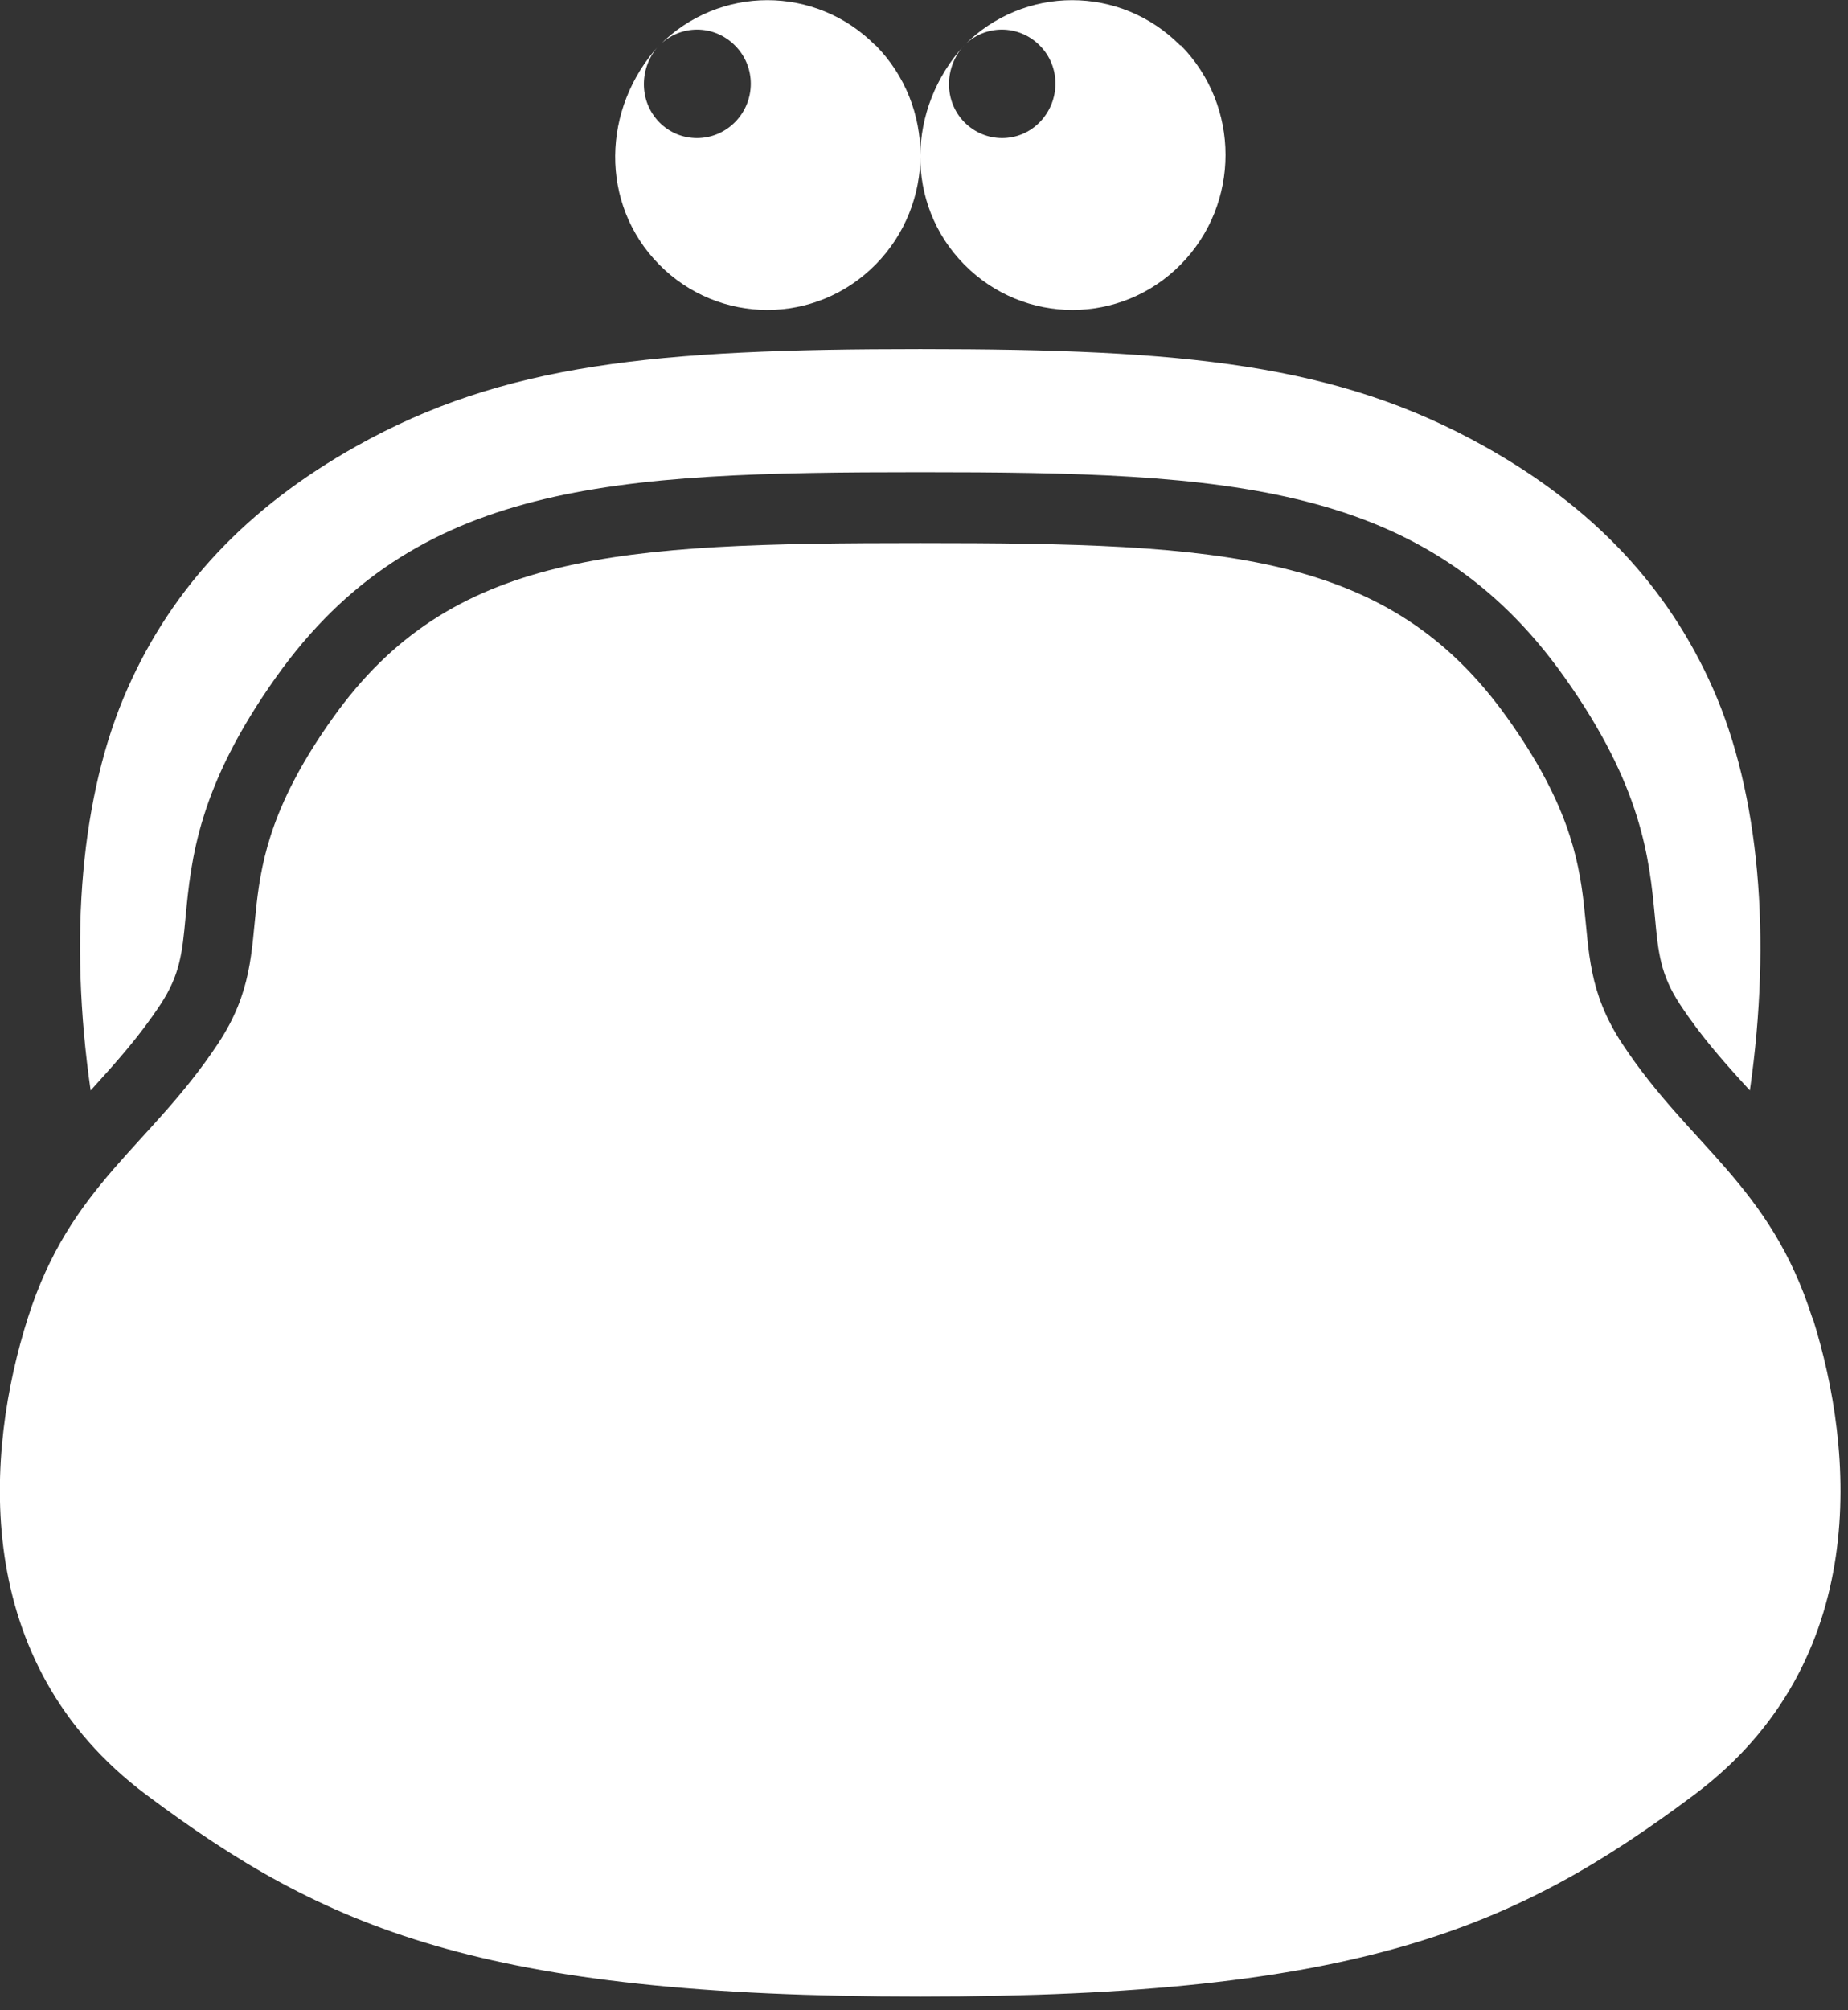
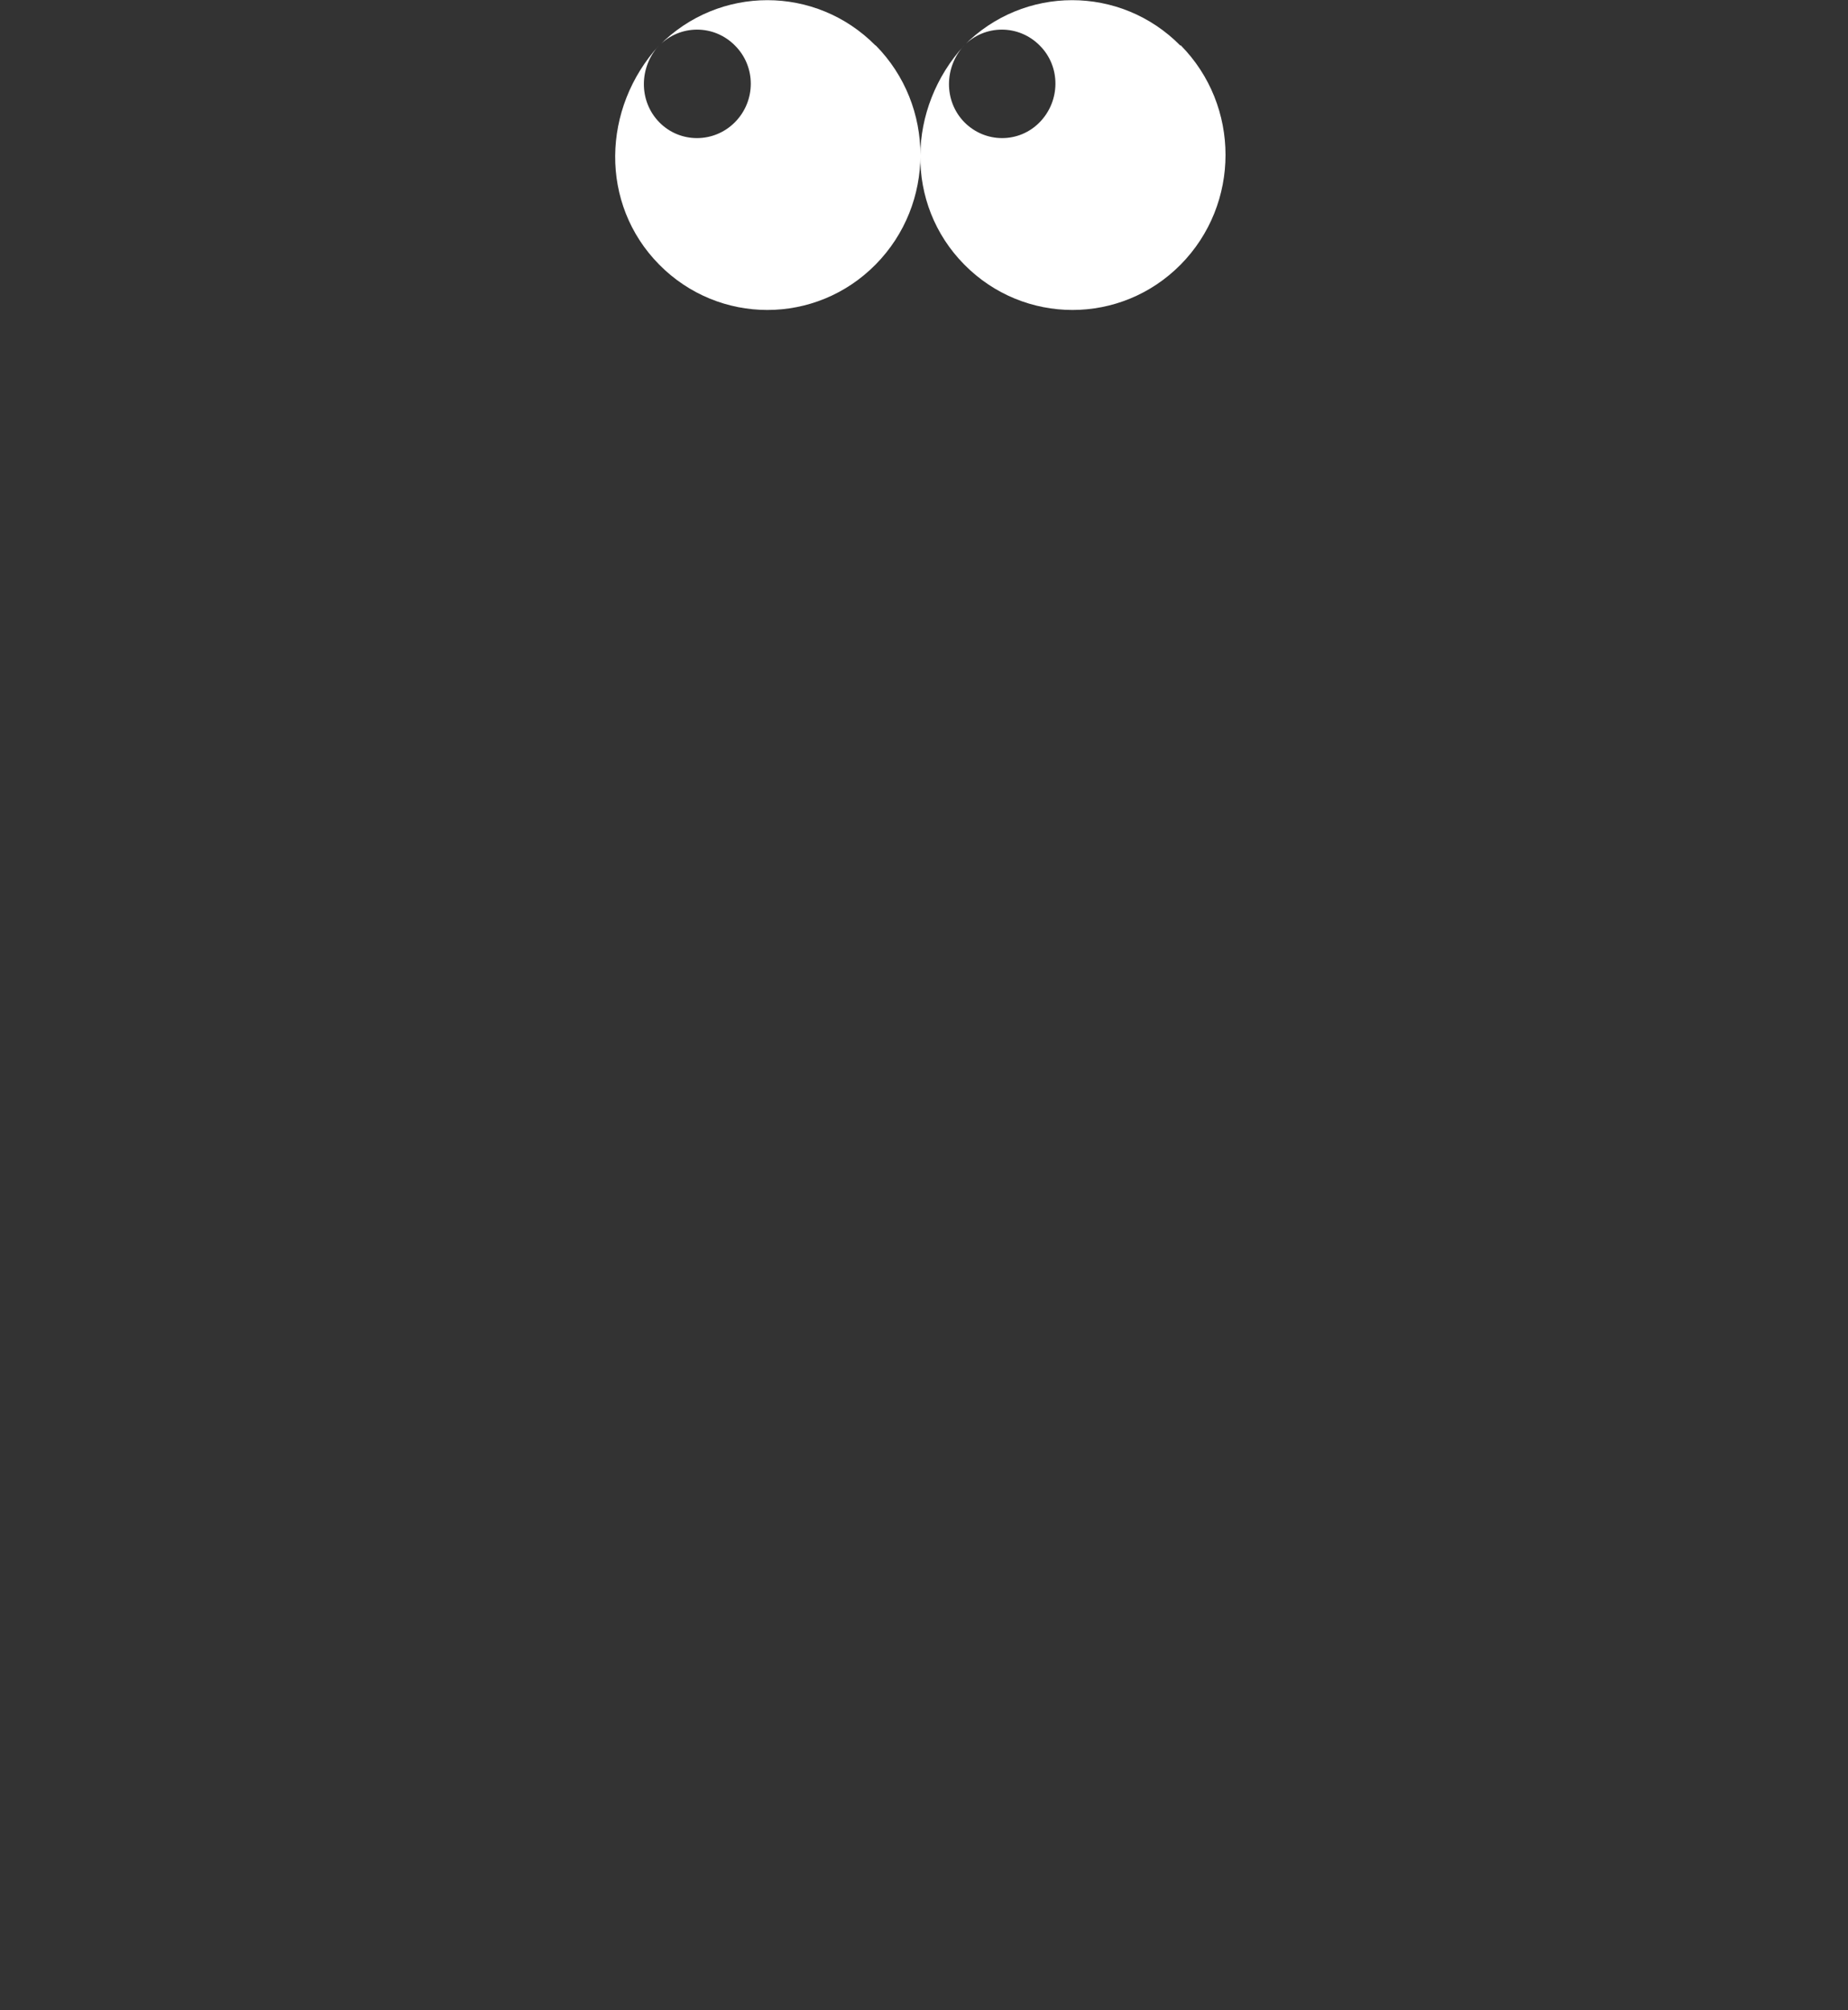
<svg xmlns="http://www.w3.org/2000/svg" width="126" height="137" viewBox="0 0 126 137" fill="none">
  <rect x="0" y="0" width="126" height="137" fill="#333333" stroke="none" />
  <g clip-path="url(#clip0_367_1691)">
-     <path d="M119.309 74.318C117.607 72.459 116.017 70.69 114.539 68.444C113.218 66.426 113.061 64.952 112.837 62.503C112.456 58.534 111.986 53.613 106.634 46.106C97.207 32.861 83.794 32.181 62.745 32.181C41.695 32.181 28.305 32.861 18.855 46.106C13.503 53.613 13.033 58.534 12.652 62.503C12.428 64.952 12.271 66.426 10.95 68.444C9.472 70.69 7.882 72.436 6.18 74.318C4.68 63.909 5.509 54.111 8.688 46.945C11.756 40.005 16.862 34.585 24.251 30.435C34.328 24.765 44.696 23.79 62.745 23.79C80.793 23.79 91.161 24.788 101.238 30.435C108.65 34.585 113.733 40.005 116.801 46.945C119.958 54.089 120.809 63.886 119.309 74.318Z" fill="white" />
    <path d="M59.699 3.085C63.775 7.212 63.775 13.902 59.699 18.03C55.623 22.157 49.018 22.157 44.942 18.03C40.867 13.902 41.023 7.371 44.942 3.085C43.576 4.559 43.532 6.872 44.942 8.323C46.353 9.775 48.682 9.775 50.115 8.323C51.548 6.872 51.548 4.536 50.115 3.107C48.682 1.656 46.375 1.656 44.942 3.107C49.018 -1.02 55.623 -1.02 59.699 3.107V3.085Z" fill="white" />
    <path d="M80.502 3.085C84.577 7.212 84.577 13.902 80.502 18.03C76.426 22.157 69.82 22.157 65.745 18.03C61.669 13.902 61.826 7.371 65.745 3.085C64.379 4.559 64.334 6.872 65.745 8.323C67.178 9.775 69.484 9.775 70.895 8.323C72.306 6.872 72.328 4.536 70.895 3.107C69.462 1.656 67.156 1.656 65.722 3.107C69.798 -1.02 76.404 -1.02 80.479 3.107L80.502 3.085Z" fill="white" />
-     <path d="M123.563 89.808C120.674 80.736 115.211 78.128 110.598 71.121C105.985 64.09 110.866 60.257 102.783 48.941C94.721 37.624 83.458 37.012 62.745 37.012C42.031 37.012 30.745 37.624 22.684 48.941C14.623 60.257 19.504 64.113 14.869 71.121C10.233 78.128 4.792 80.736 1.903 89.808C-0.985 98.879 -2.15 113.258 9.987 122.329C22.124 131.401 32.761 136.072 62.745 136.072C92.728 136.072 103.365 131.401 115.502 122.329C127.639 113.258 126.452 98.879 123.586 89.808H123.563Z" fill="white" />
  </g>
  <defs>
    <clipPath id="clip0_367_1691">
      <rect width="125.489" height="136.072" fill="white" />
    </clipPath>
  </defs>
</svg>